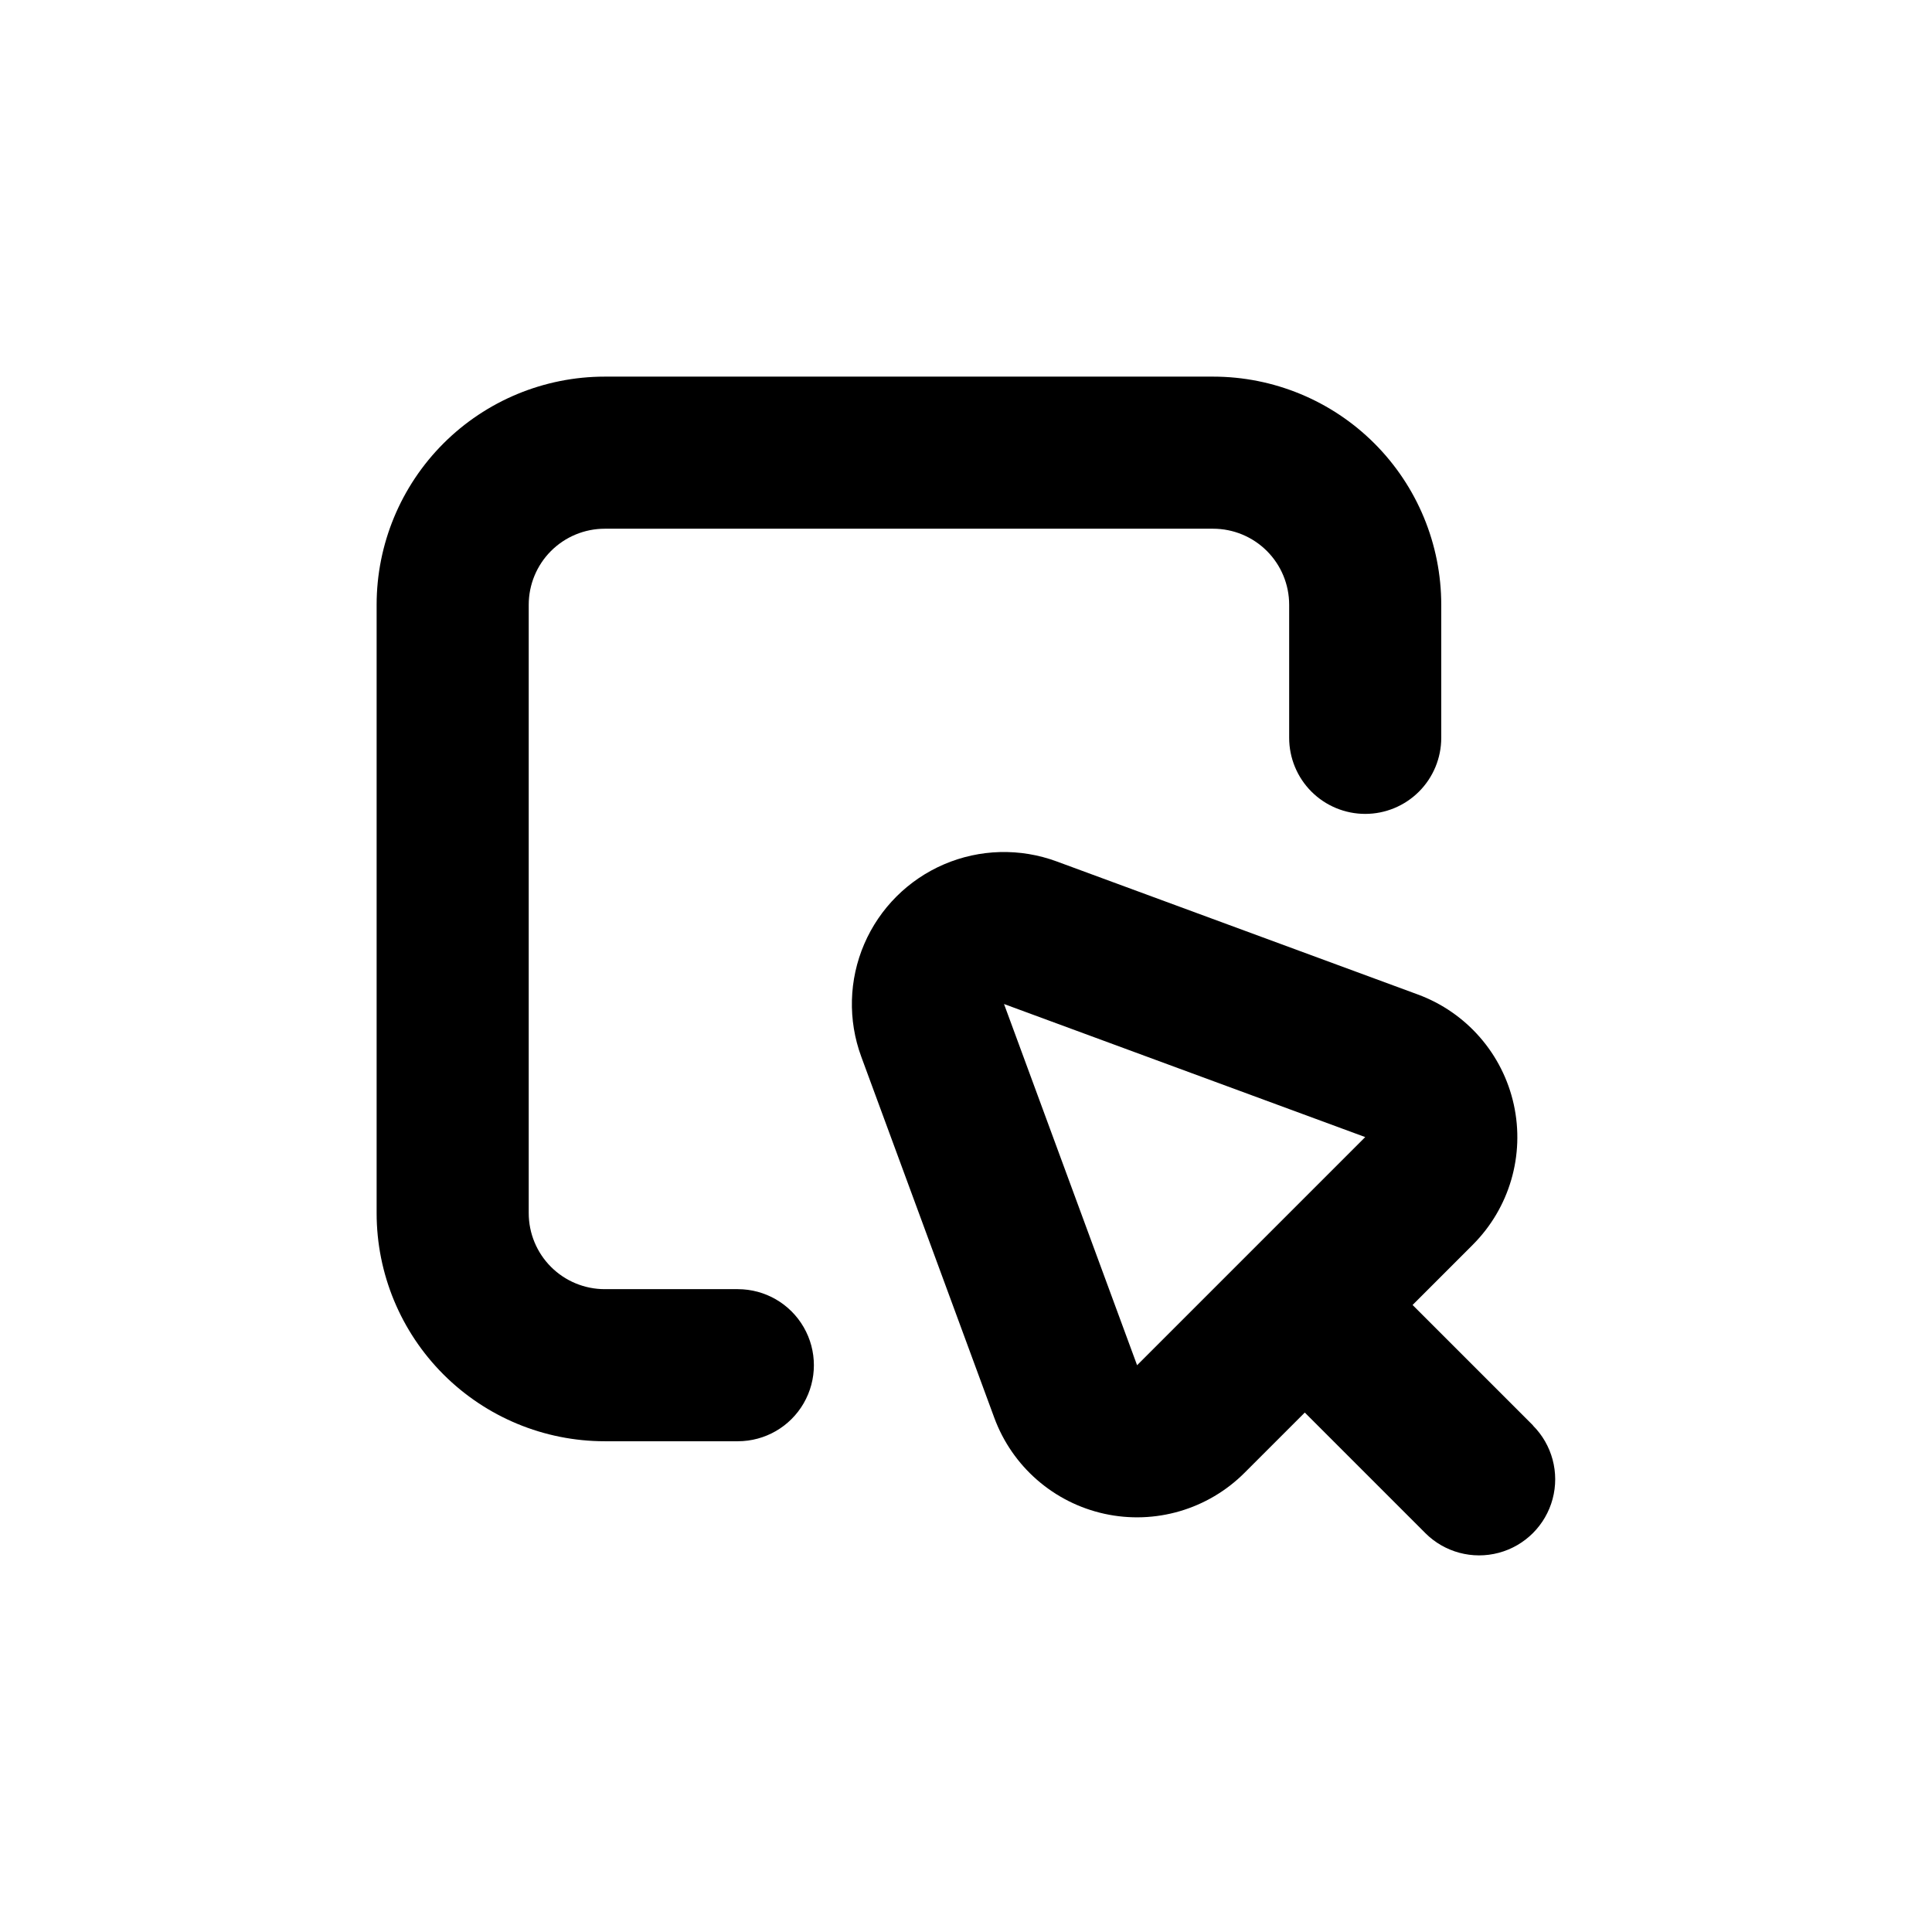
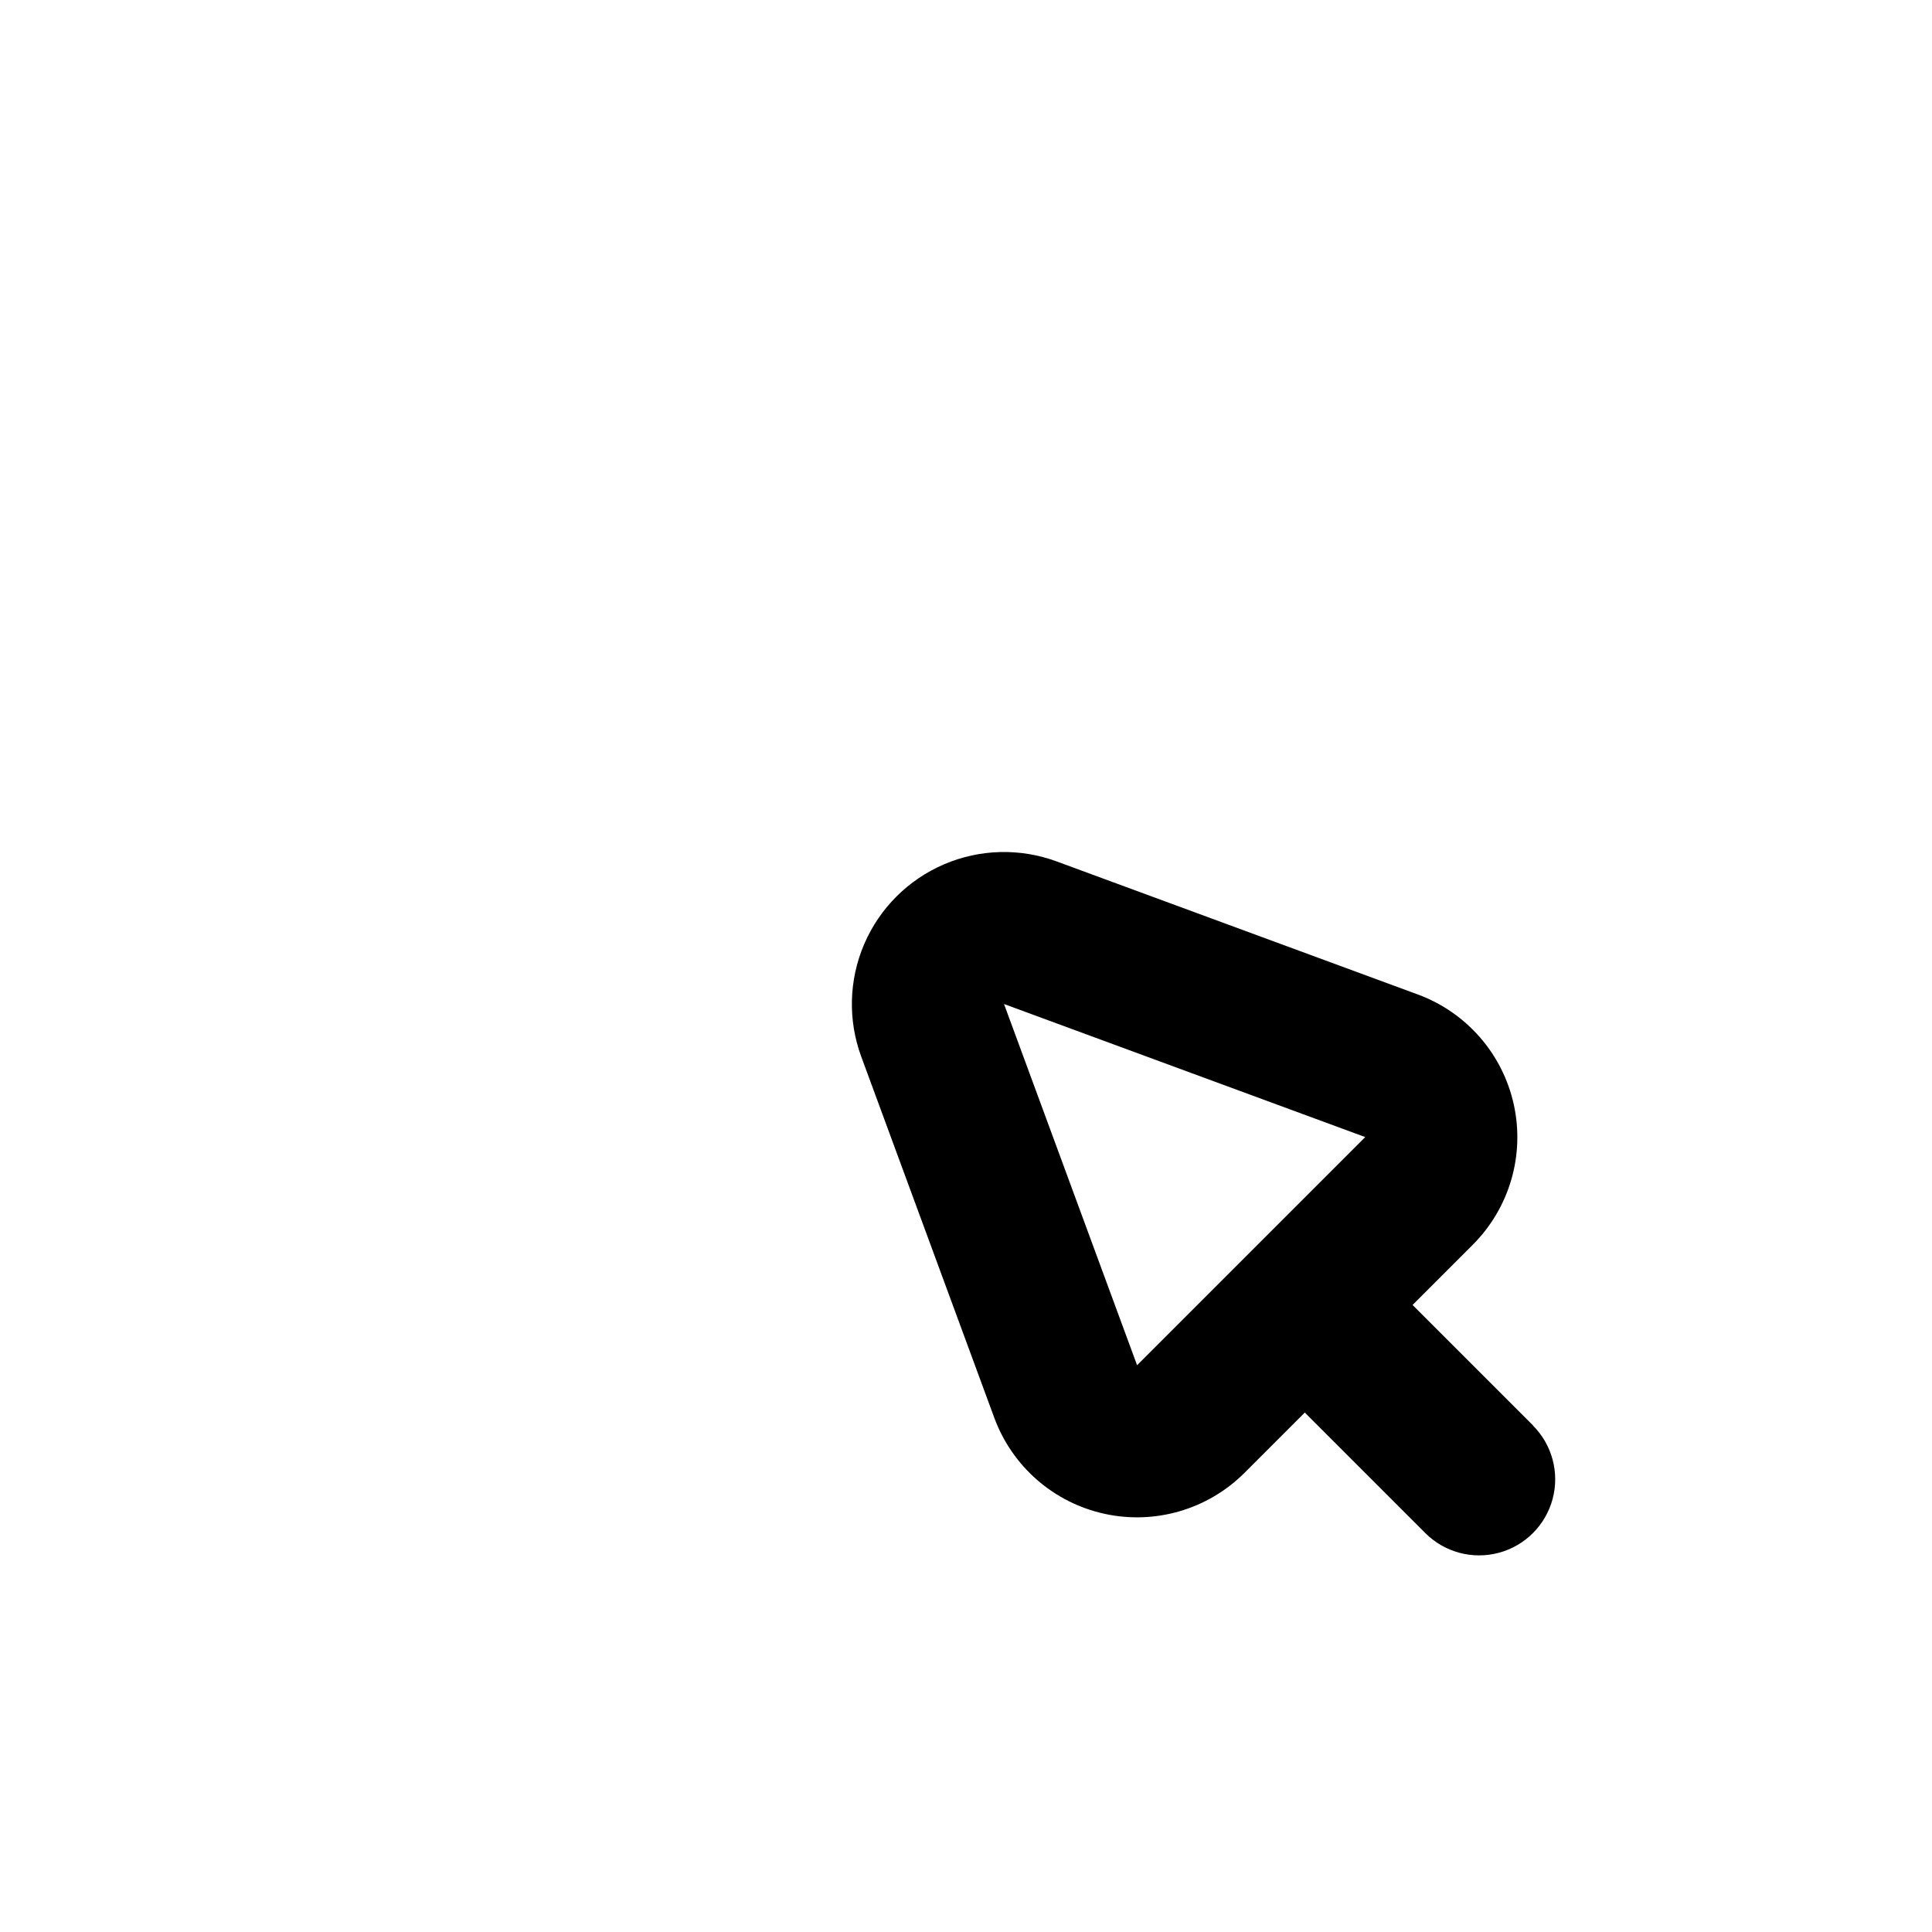
<svg xmlns="http://www.w3.org/2000/svg" fill="#000000" width="800px" height="800px" version="1.1" viewBox="144 144 512 512">
  <g>
-     <path d="m339.54 485.64h-35.27c-5.344 0-10.469-2.121-14.25-5.902-3.777-3.777-5.902-8.902-5.902-14.25v-161.22c0-5.344 2.125-10.469 5.902-14.25 3.781-3.777 8.906-5.902 14.25-5.902h161.22c5.348 0 10.473 2.125 14.25 5.902 3.781 3.781 5.902 8.906 5.902 14.25v35.27c0 5.344 2.125 10.469 5.902 14.25 3.781 3.777 8.906 5.902 14.25 5.902 5.348 0 10.473-2.125 14.25-5.902 3.781-3.781 5.902-8.906 5.902-14.25v-35.27c0-16.031-6.367-31.41-17.707-42.75-11.336-11.336-26.715-17.707-42.75-17.707h-161.22c-16.031 0-31.41 6.371-42.75 17.707-11.336 11.34-17.707 26.719-17.707 42.75v161.22c0 16.035 6.371 31.414 17.707 42.75 11.34 11.34 26.719 17.707 42.75 17.707h35.27c7.199 0 13.852-3.84 17.449-10.074 3.602-6.234 3.602-13.918 0-20.152-3.598-6.234-10.25-10.078-17.449-10.078z" />
    <path d="m550.29 521.77-31.941-31.941 15.973-15.973h-0.004c9.711-9.719 13.805-23.711 10.855-37.133-2.945-13.418-12.523-24.41-25.414-29.168l-95.723-35.266c-9.688-3.578-20.375-3.305-29.863 0.766-9.488 4.07-17.055 11.629-21.137 21.113-4.078 9.484-4.363 20.172-0.793 29.863l35.266 95.723c4.758 12.891 15.75 22.469 29.168 25.414 13.422 2.949 27.418-1.145 37.133-10.855l15.973-15.973 31.941 31.941v0.004c5.094 5.094 12.52 7.082 19.477 5.219 6.957-1.863 12.395-7.301 14.258-14.258 1.863-6.957-0.125-14.383-5.219-19.477zm-104.95-15.973-35.266-95.723 95.723 35.266z" />
  </g>
</svg>